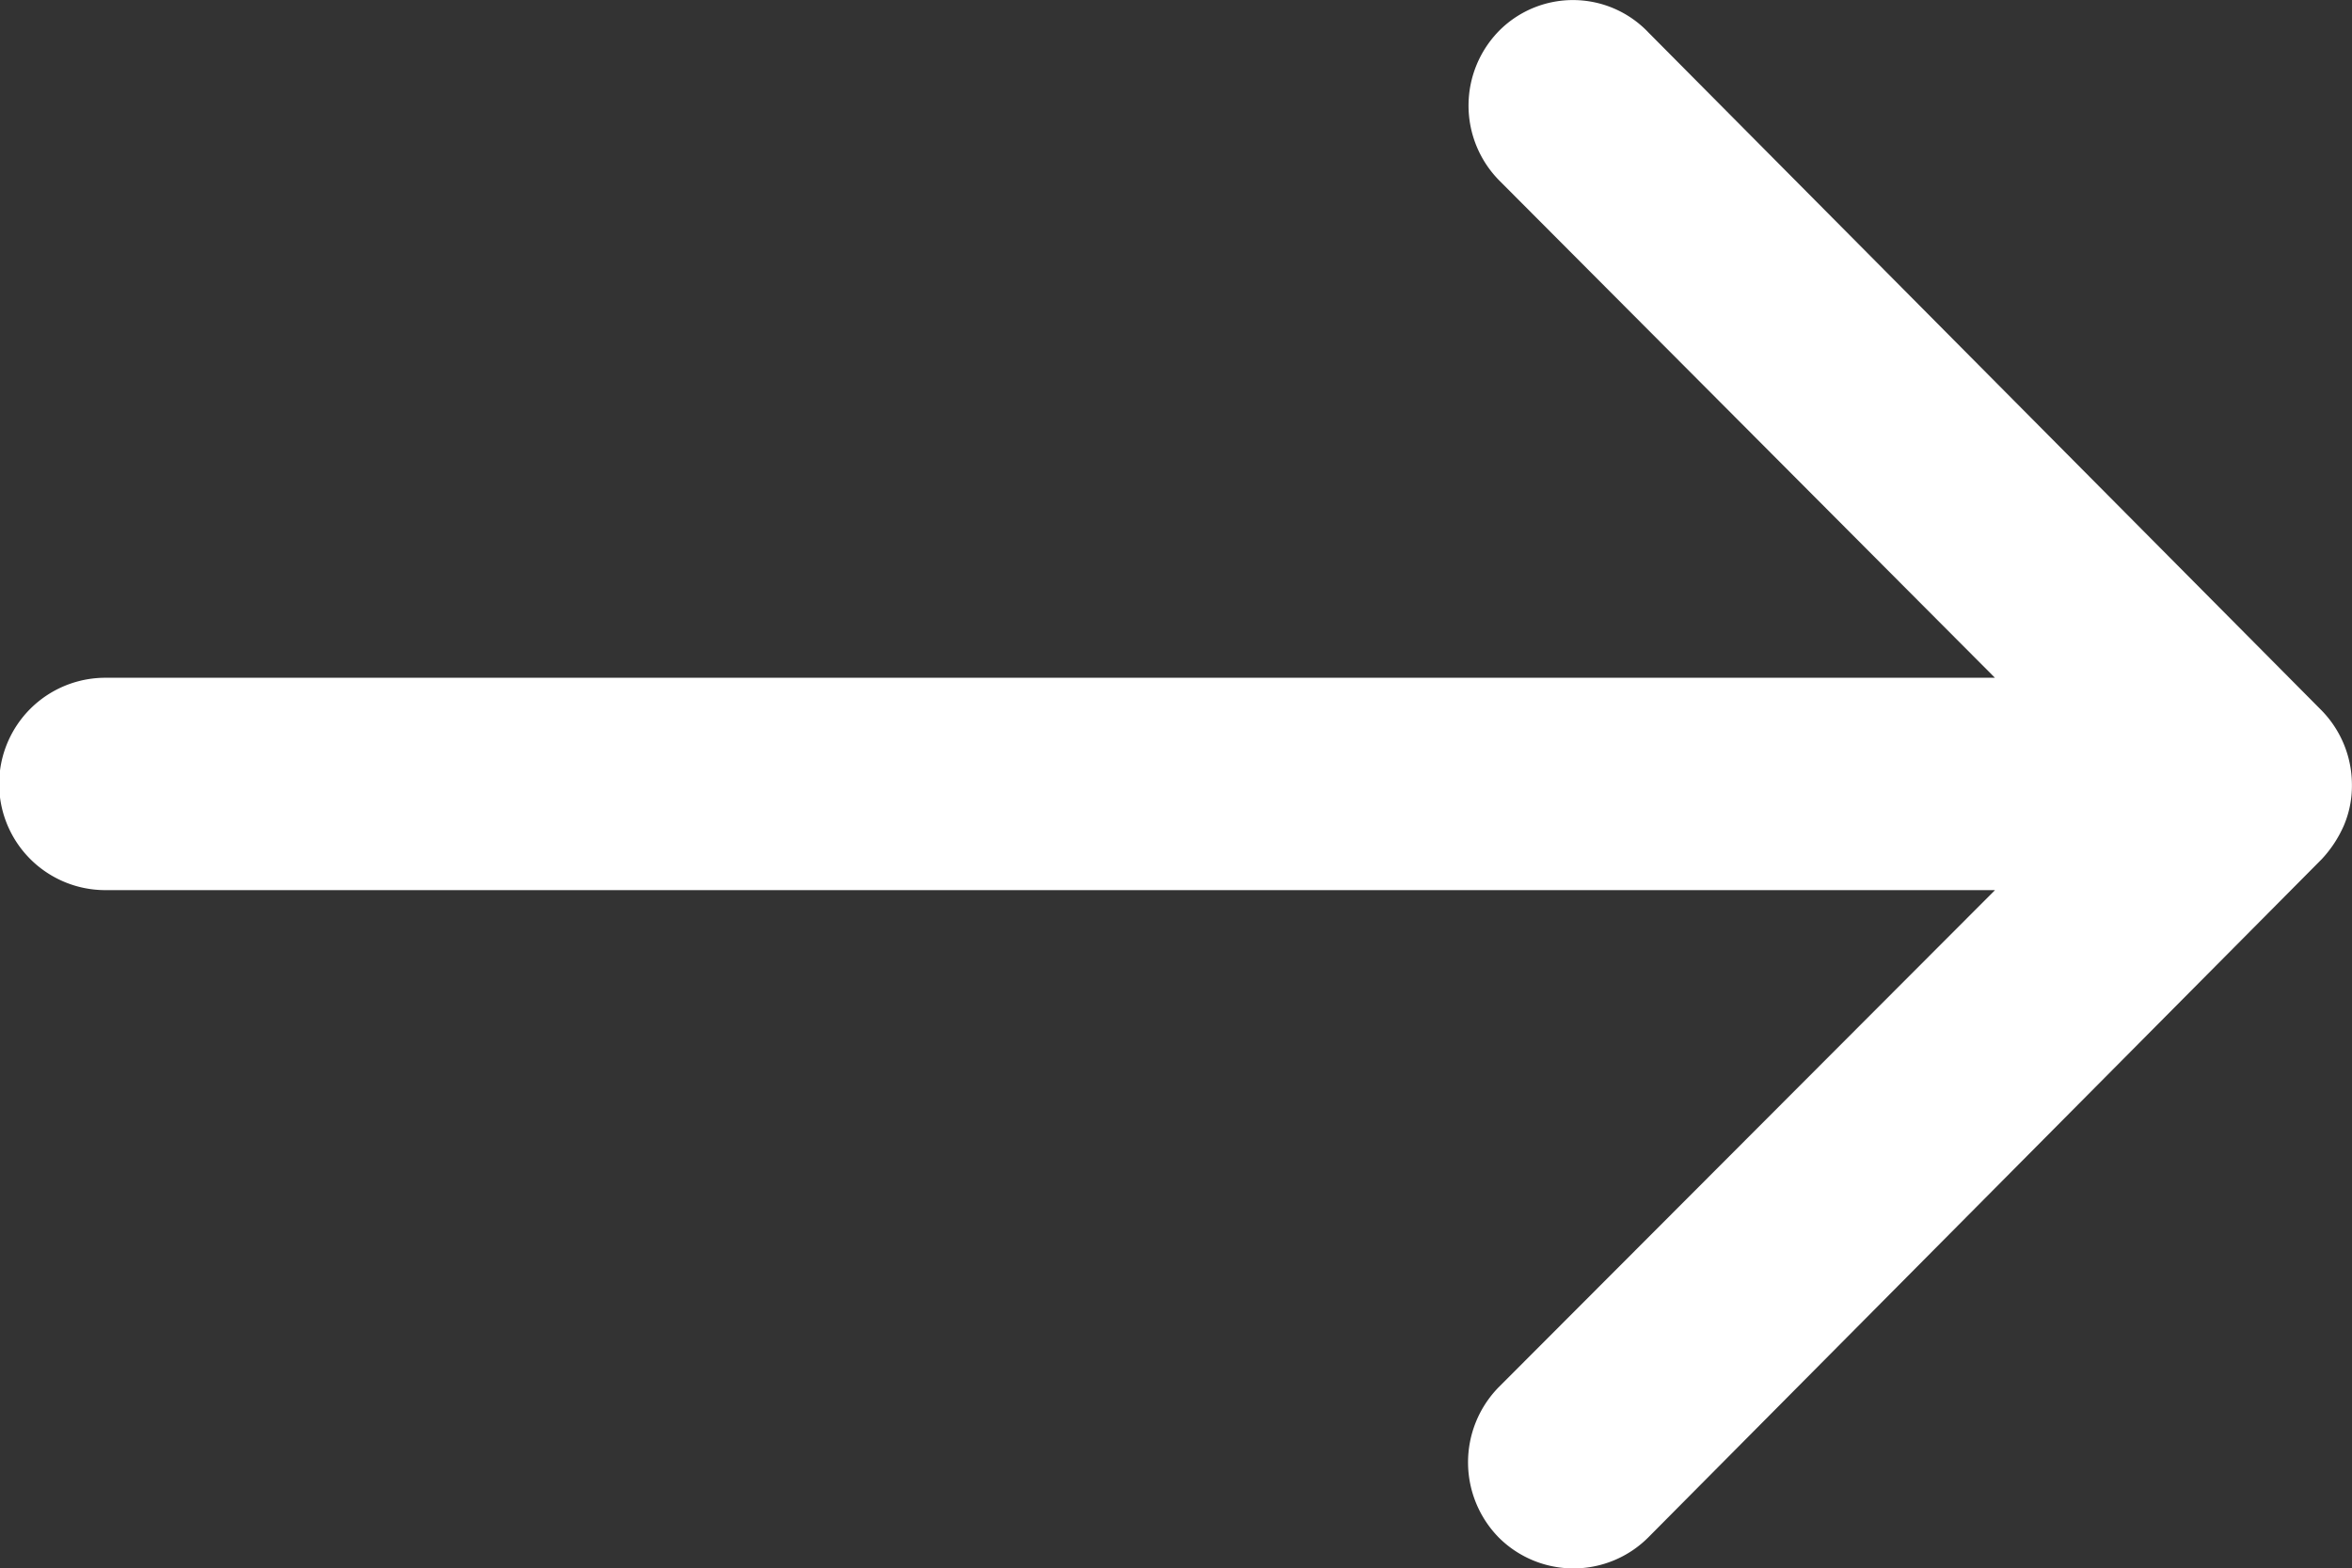
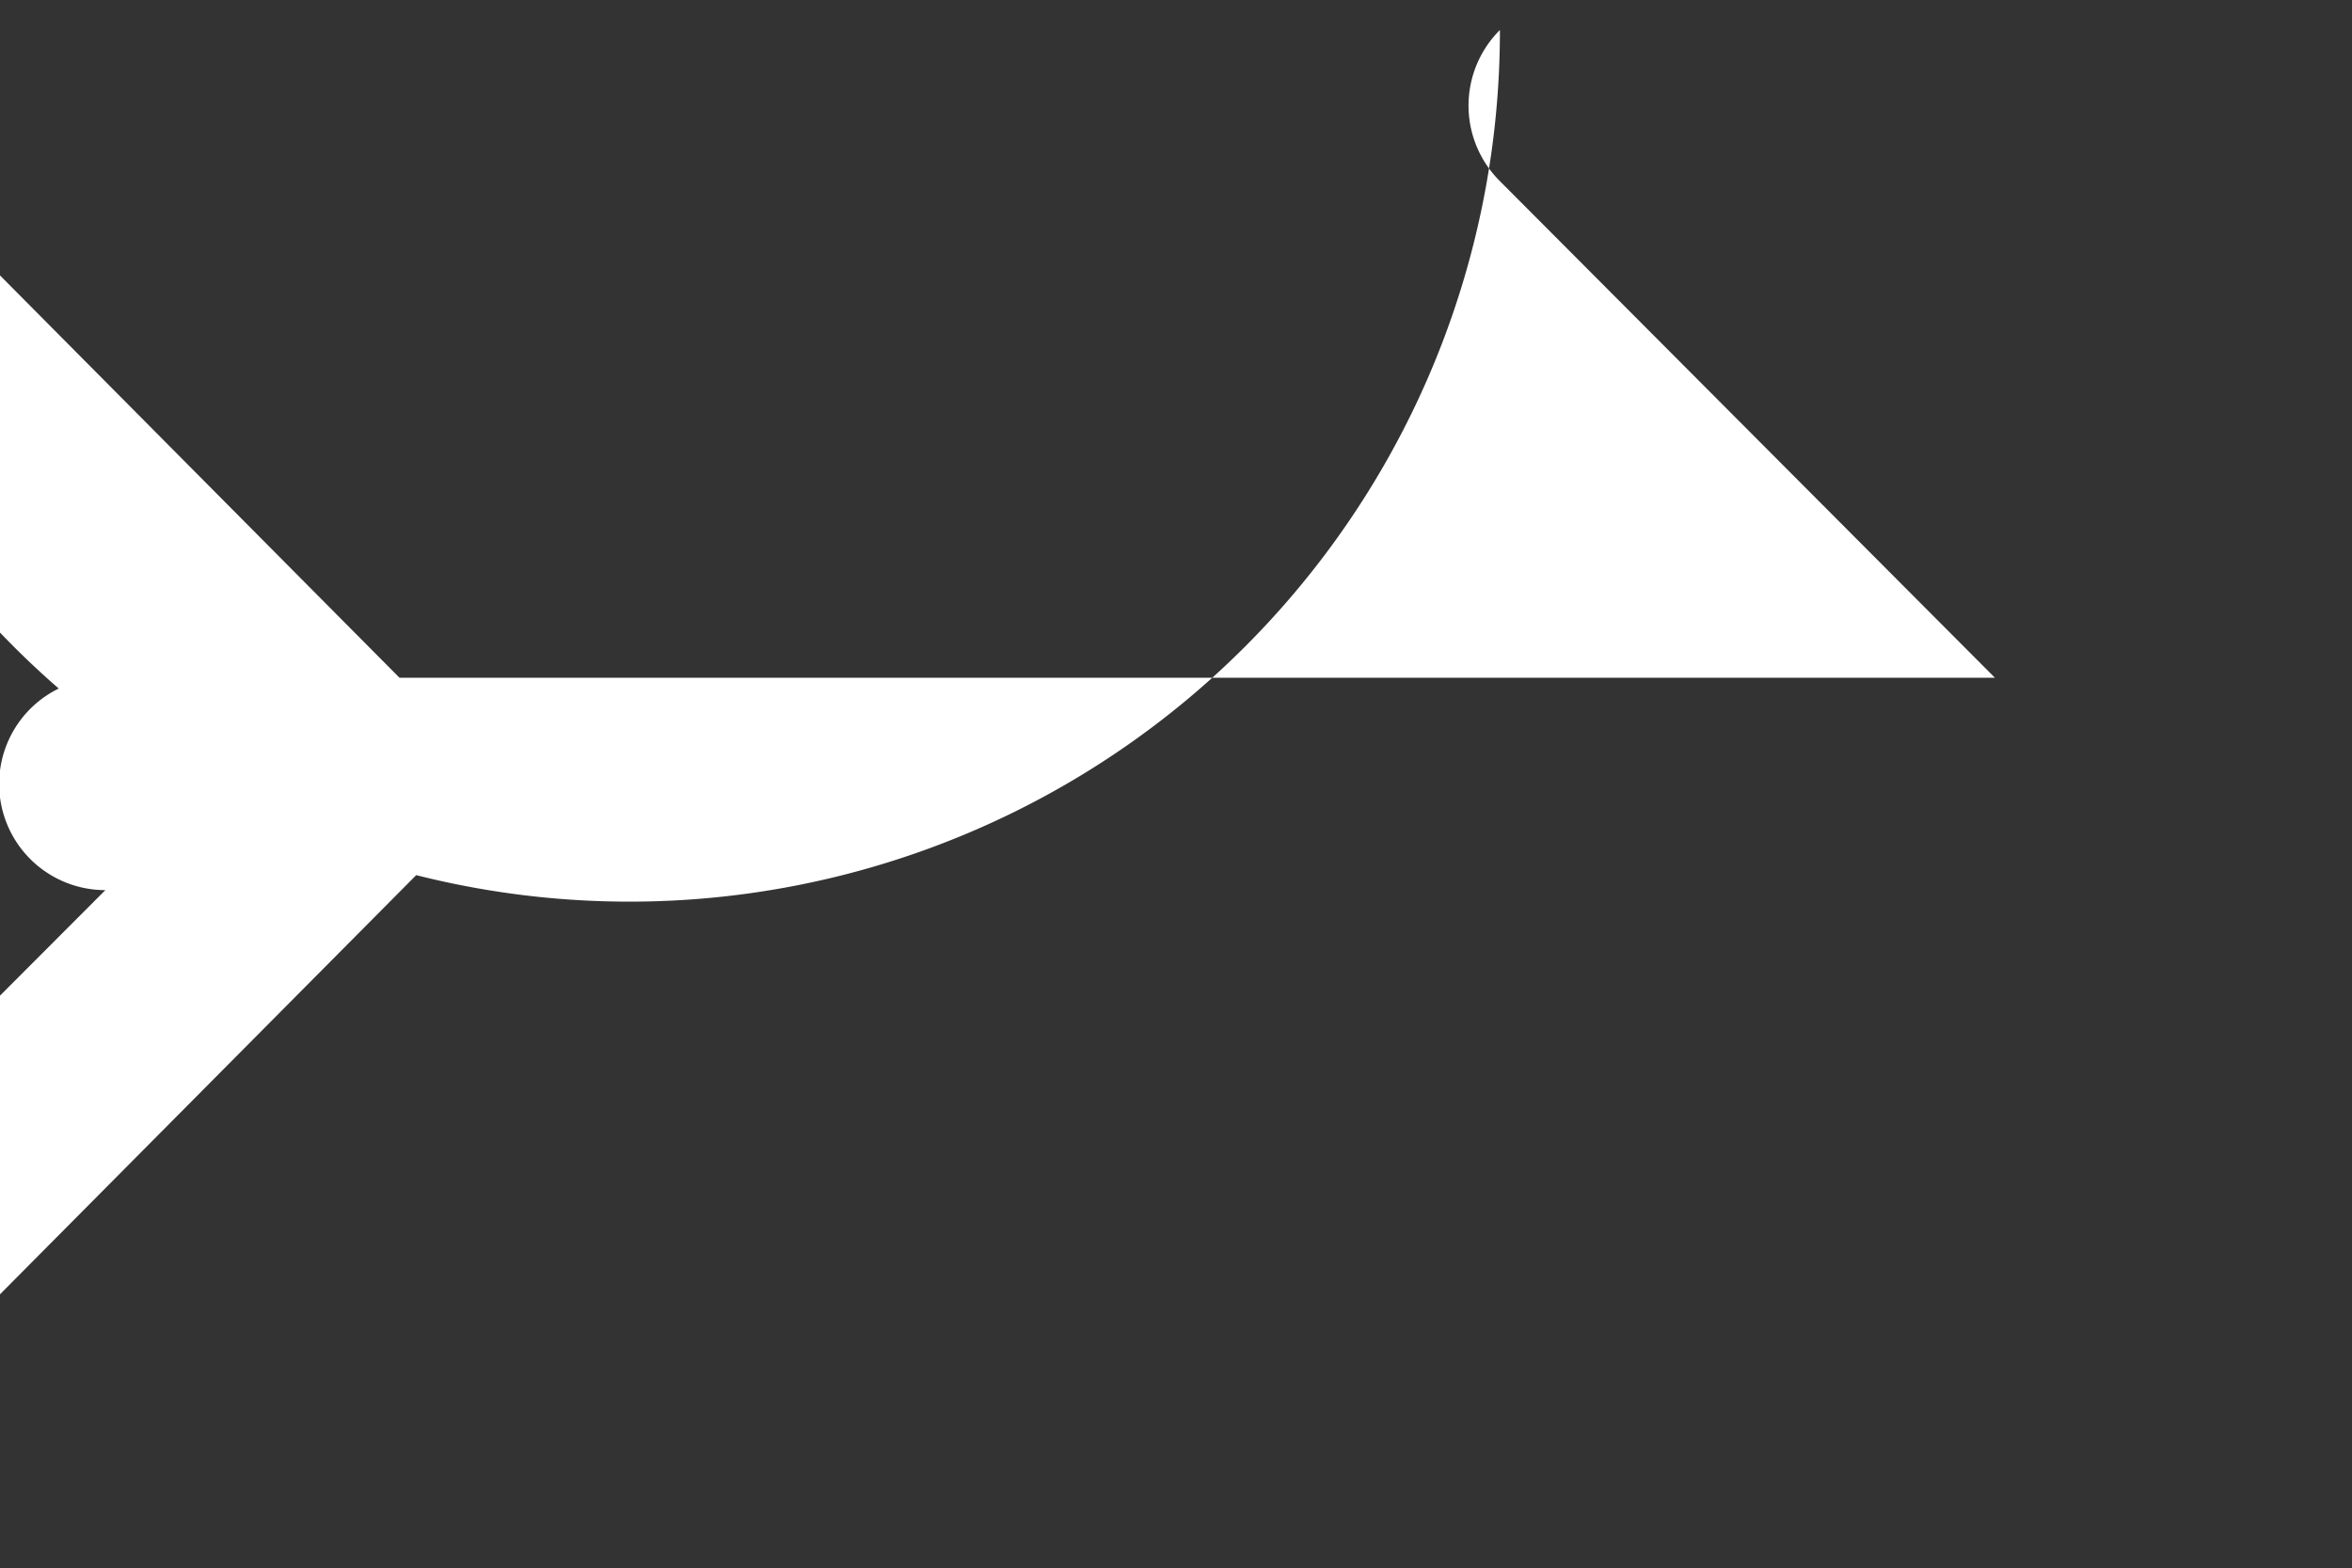
<svg xmlns="http://www.w3.org/2000/svg" width="30.65" height="20.442" viewBox="0 0 30.65 20.442">
  <rect x="0" y="0" width="30.65" height="20.442" fill="#333333" stroke="none" />
-   <path id="arrow-right-icon" d="M27.428,11.643a1.391,1.391,0,0,0-.011,1.959l6.462,6.484H9.255a1.384,1.384,0,0,0,0,2.768H33.88l-6.473,6.484a1.4,1.4,0,0,0,.011,1.959,1.378,1.378,0,0,0,1.948-.011l8.772-8.836h0a1.554,1.554,0,0,0,.287-.436,1.321,1.321,0,0,0,.106-.532,1.388,1.388,0,0,0-.394-.969l-8.772-8.836A1.356,1.356,0,0,0,27.428,11.643Z" transform="translate(-7.882 -11.252)" fill="#fff" />
+   <path id="arrow-right-icon" d="M27.428,11.643a1.391,1.391,0,0,0-.011,1.959l6.462,6.484H9.255a1.384,1.384,0,0,0,0,2.768l-6.473,6.484a1.4,1.4,0,0,0,.011,1.959,1.378,1.378,0,0,0,1.948-.011l8.772-8.836h0a1.554,1.554,0,0,0,.287-.436,1.321,1.321,0,0,0,.106-.532,1.388,1.388,0,0,0-.394-.969l-8.772-8.836A1.356,1.356,0,0,0,27.428,11.643Z" transform="translate(-7.882 -11.252)" fill="#fff" />
</svg>